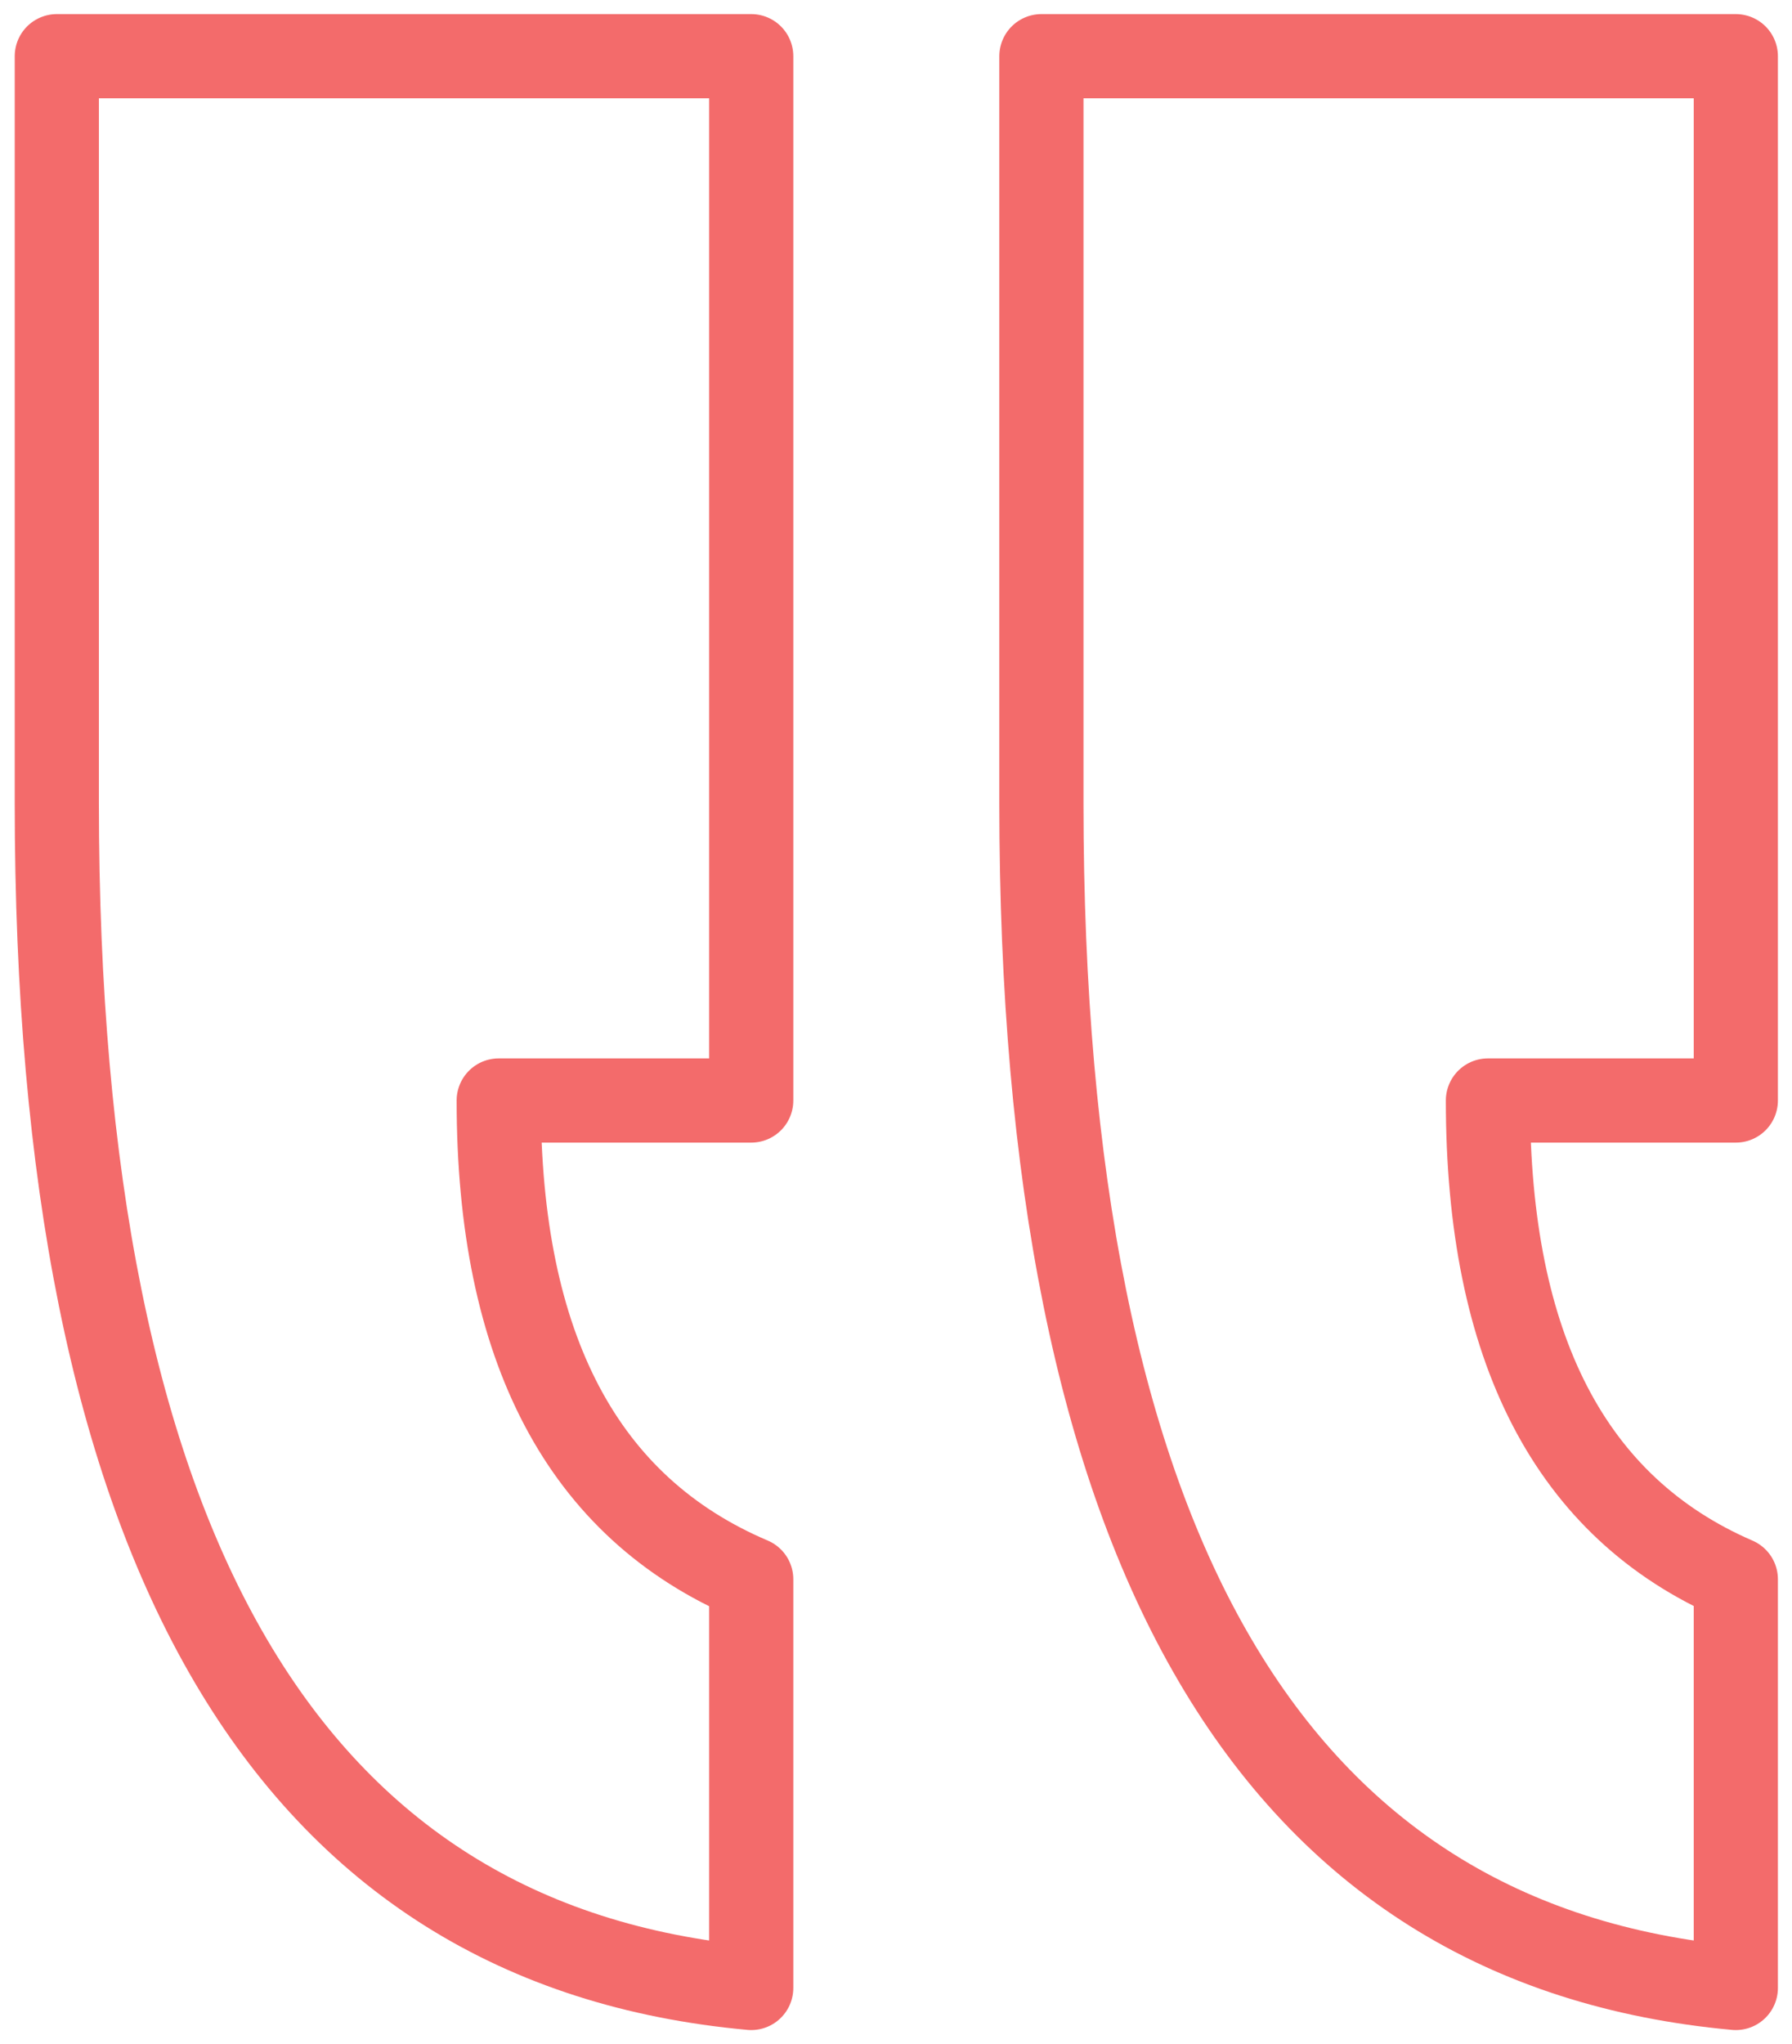
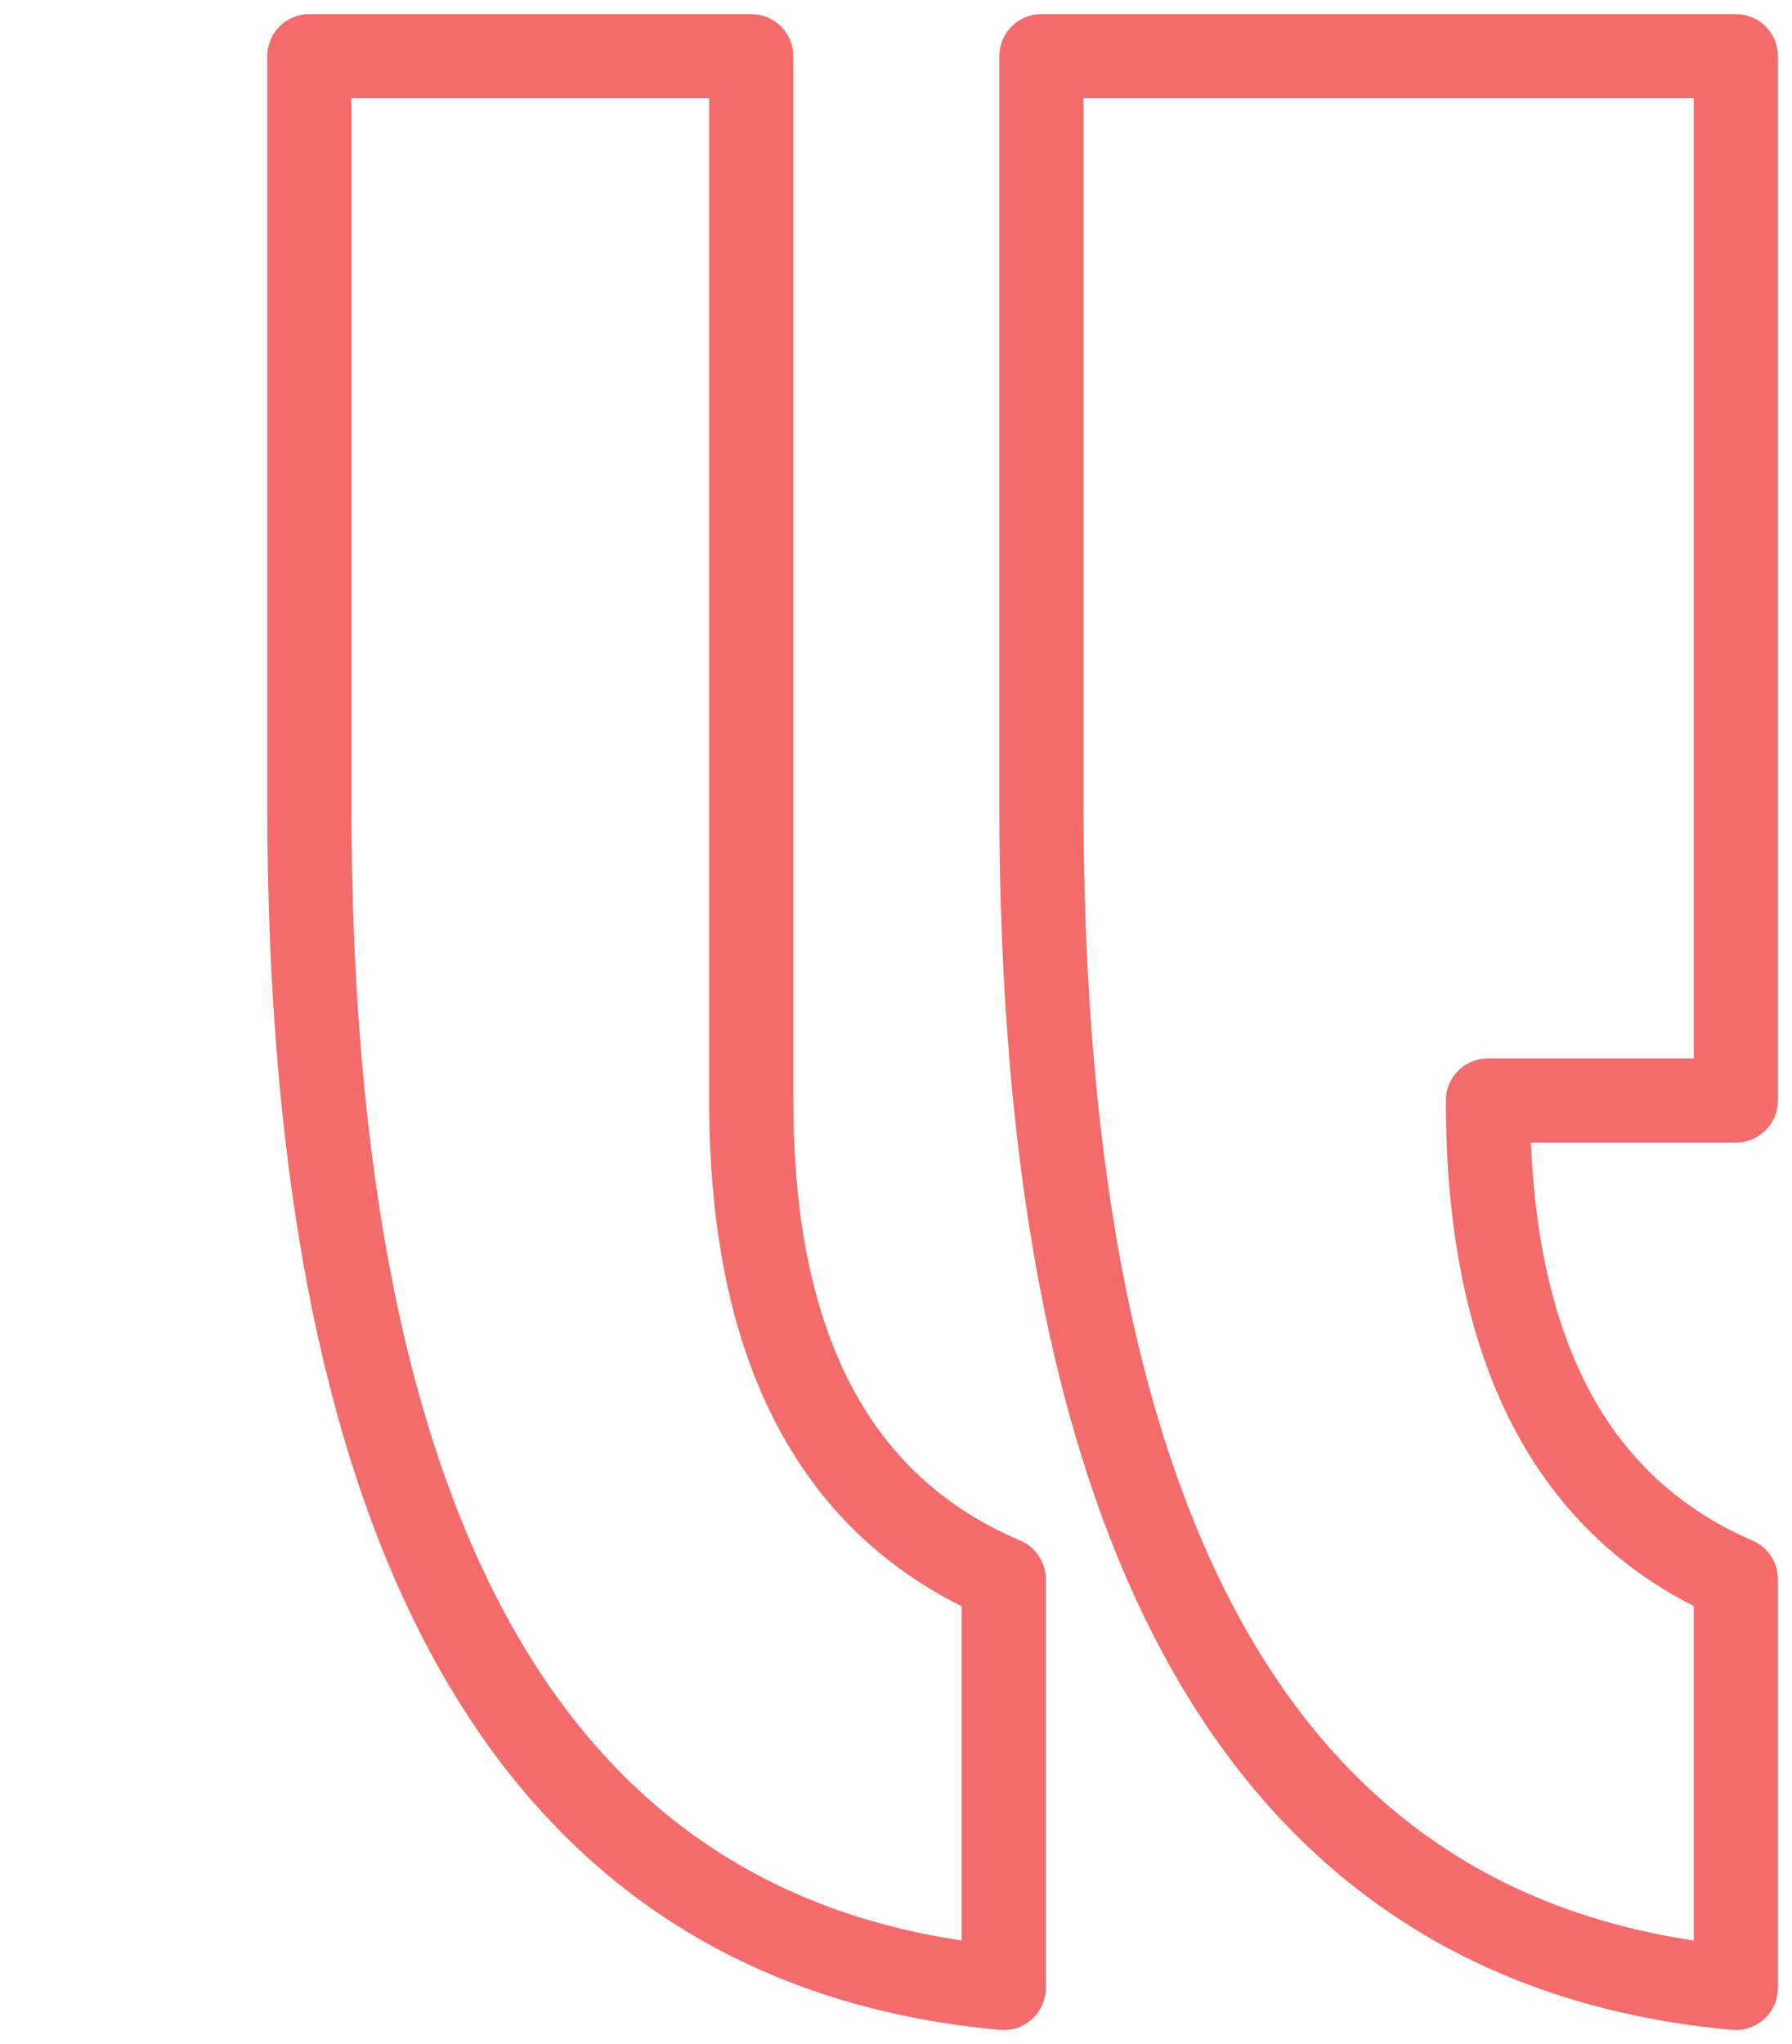
<svg xmlns="http://www.w3.org/2000/svg" id="Layer_1" data-name="Layer 1" viewBox="0 0 85.16 97.09">
-   <path d="M82.49 2.67v49.6H70.71q0 17.64 11.78 22.74v19.41q-33-3-33-56.27V2.67zm-46.79 0v49.6h-12q0 17.64 12 22.74v19.41q-33-3-33-56.27V2.67z" style="fill:none;stroke:#f36b6b;stroke-linejoin:round;stroke-width:4px" />
+   <path d="M82.49 2.67v49.6H70.71q0 17.64 11.78 22.74v19.41q-33-3-33-56.27V2.67zm-46.79 0v49.6q0 17.64 12 22.74v19.41q-33-3-33-56.27V2.67z" style="fill:none;stroke:#f36b6b;stroke-linejoin:round;stroke-width:4px" />
</svg>